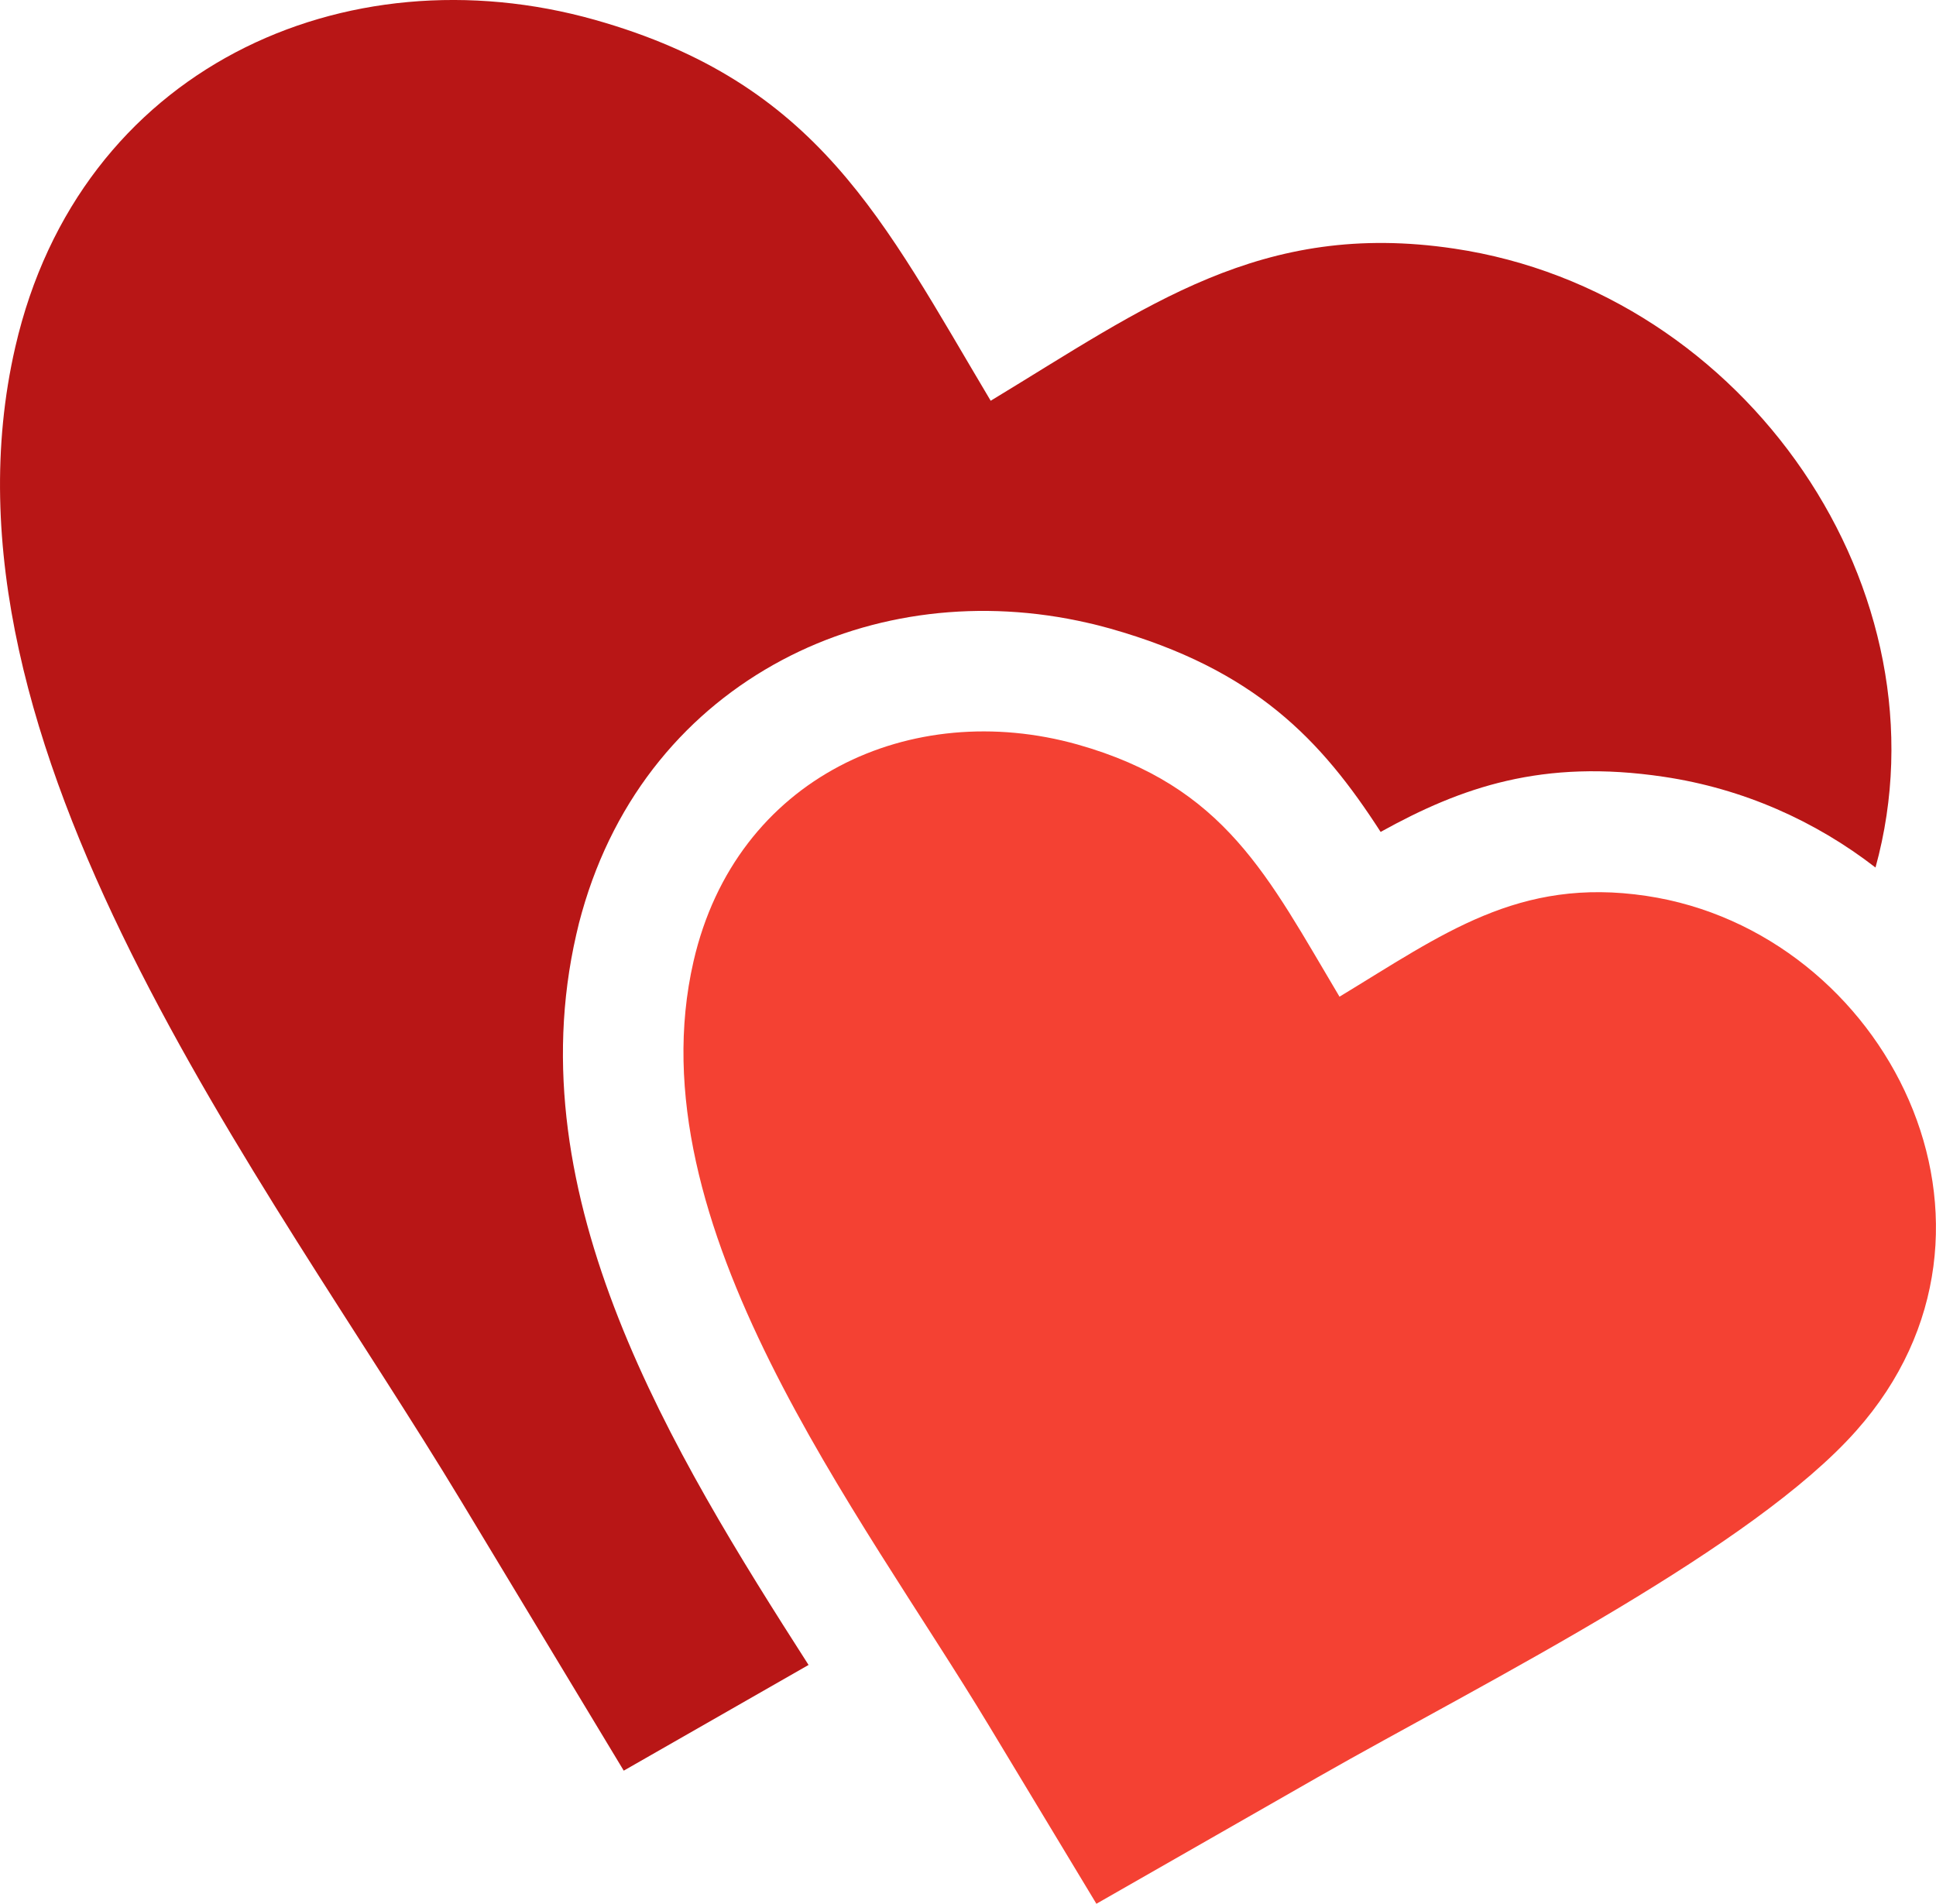
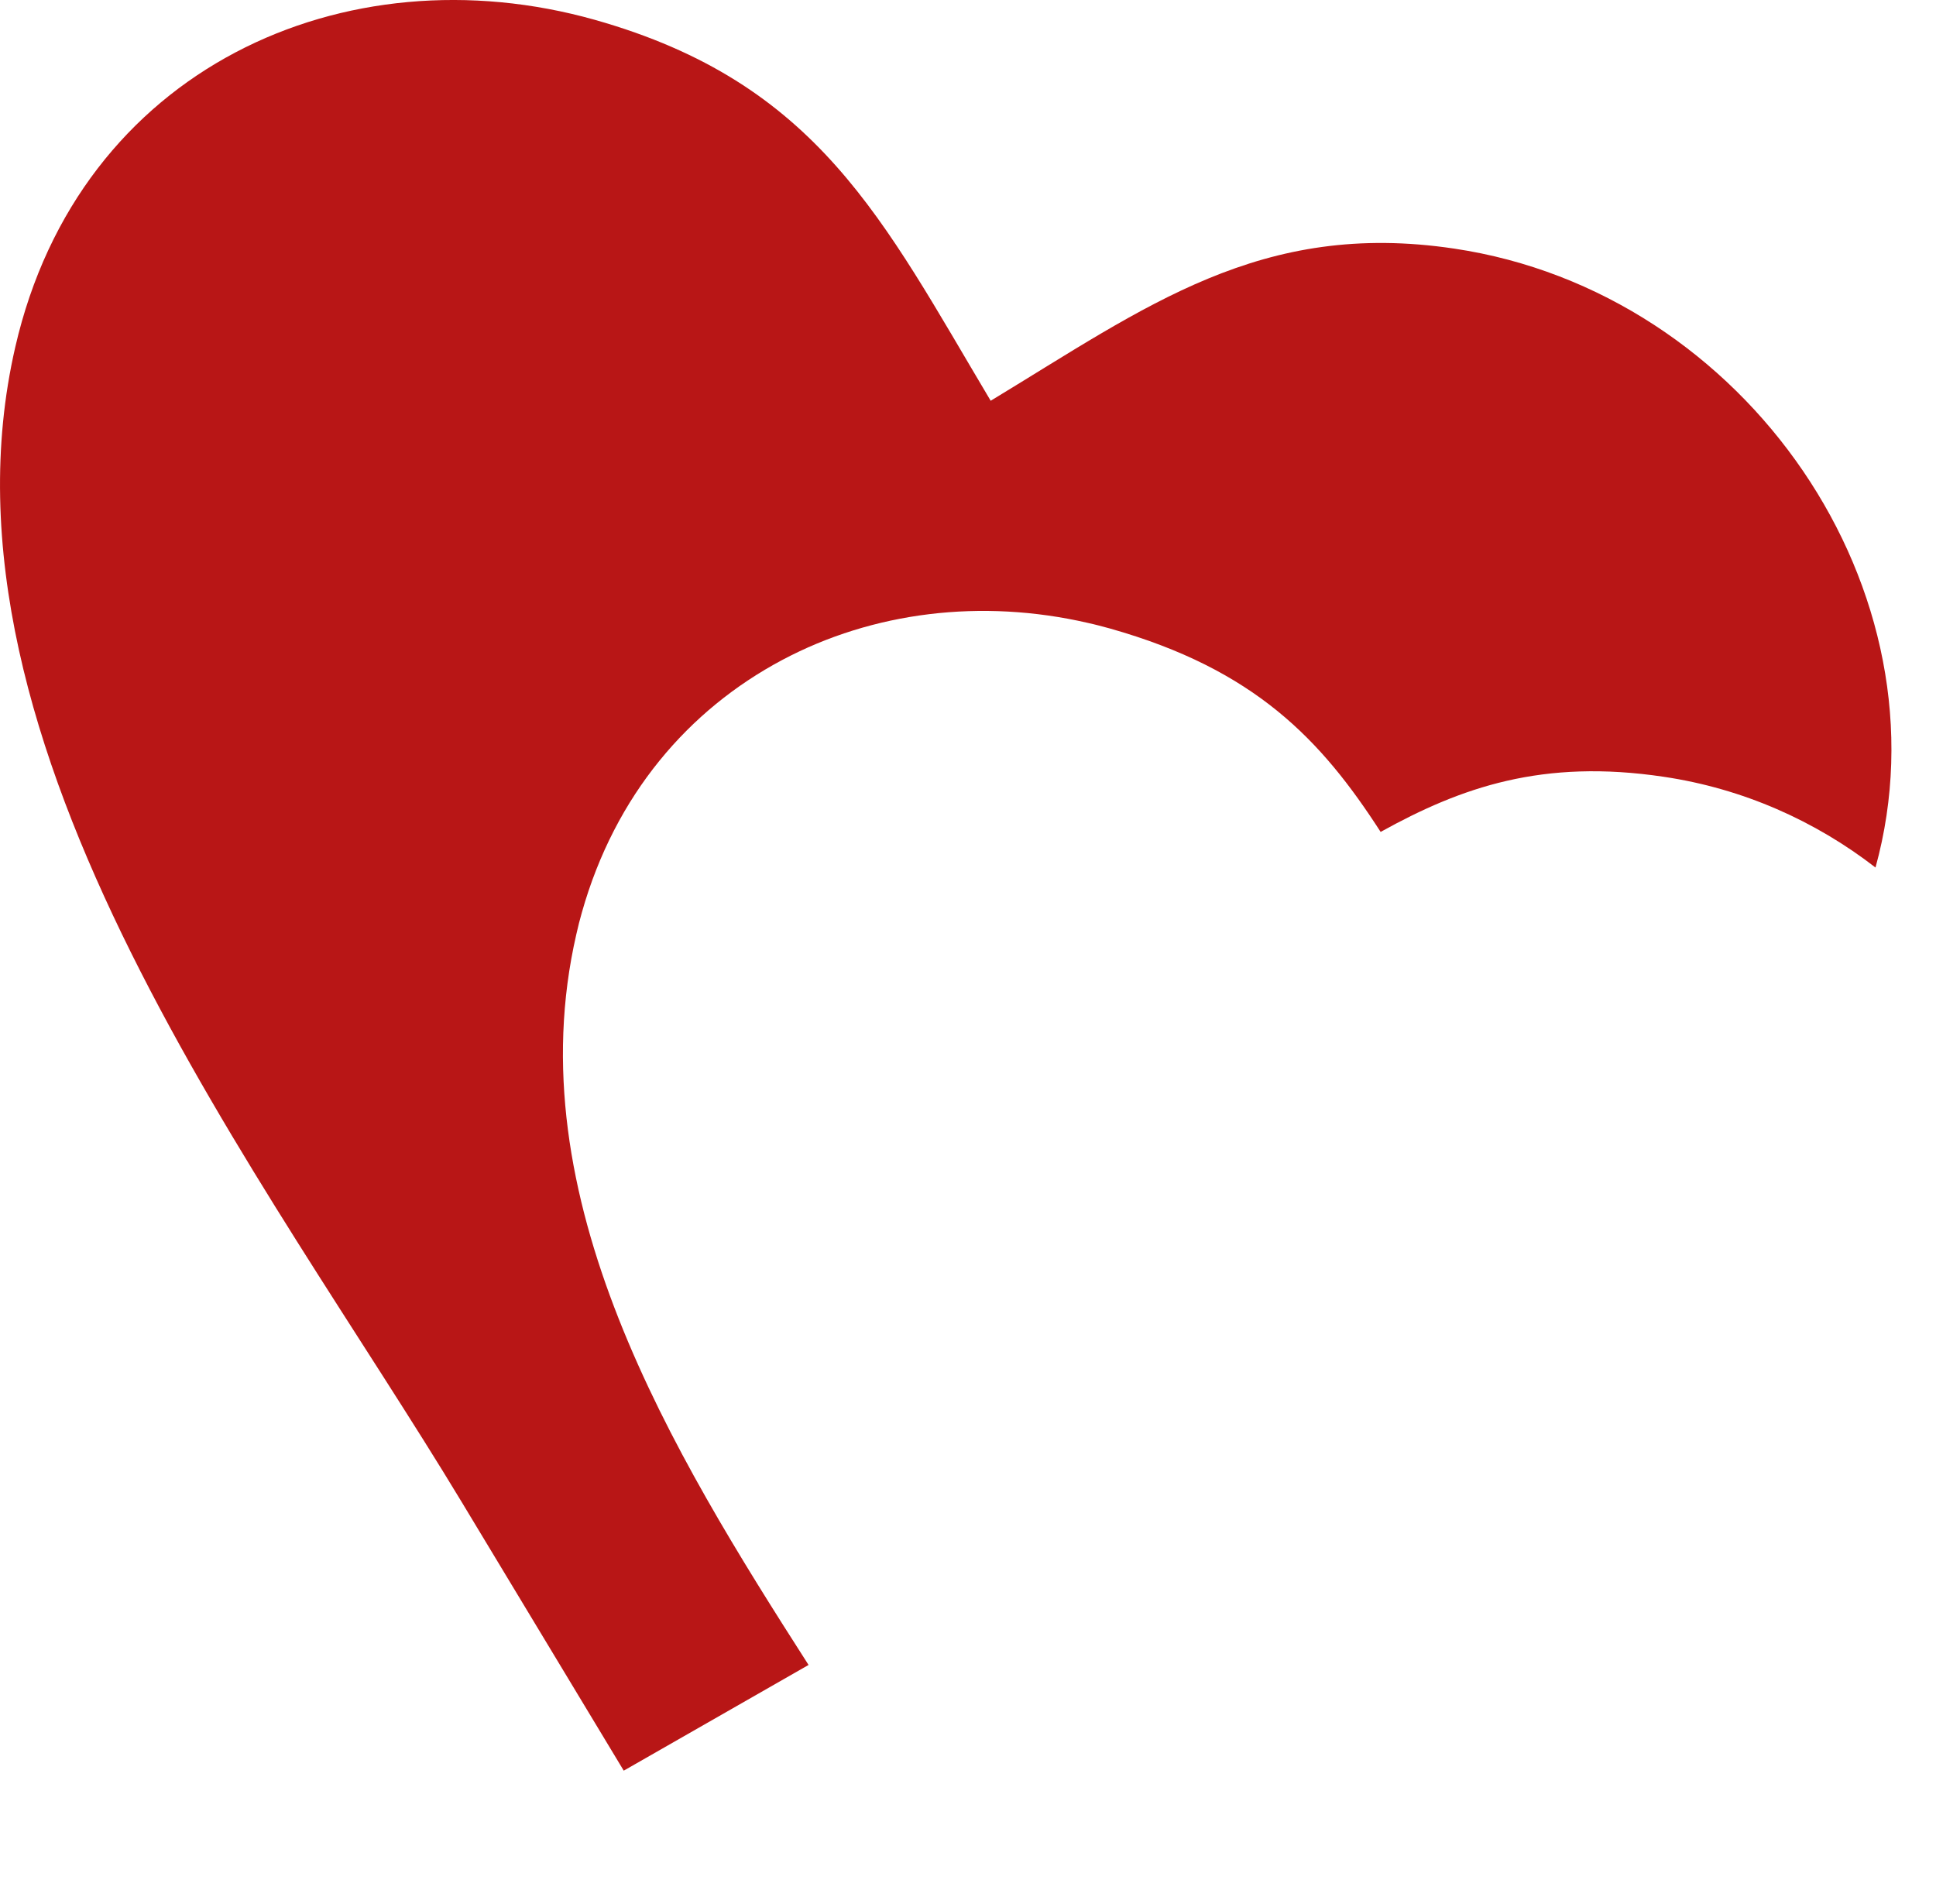
<svg xmlns="http://www.w3.org/2000/svg" version="1.1" id="Layer_1" x="0px" y="0px" viewBox="0 0 122.88 120.85" style="enable-background:new 0 0 122.88 120.85" xml:space="preserve">
  <style type="text/css">
	.st0{fill-rule:evenodd;clip-rule:evenodd;fill:#B81616;}
	.st1{fill-rule:evenodd;clip-rule:evenodd;fill:#F44133;}
</style>
  <g>
    <path class="st0" d="M62.88,25.44c9.88-5.98,17.15-11.49,29.41-9.66c18.59,2.76,31.57,21.8,26.75,39.29 c-3.81-2.95-8.39-5.01-13.44-5.76c-7.69-1.15-12.85,0.66-17.97,3.5c-3.77-5.85-7.97-10.31-17.17-12.91 c-0.44-0.12-0.92-0.25-1.42-0.36c-6.74-1.55-13.63-0.71-19.4,2.36c-5.92,3.15-10.6,8.55-12.71,16.03 c-0.12,0.42-0.24,0.88-0.35,1.38c-3.84,16.71,6.08,32.86,14.74,46.38l-11.73,6.71L29.3,95.34C16.93,74.82-4.85,47.31,0.97,22.03 C5.04,4.32,21.9-3.21,37.76,1.26C51.94,5.27,56.03,13.94,62.88,25.44L62.88,25.44L62.88,25.44L62.88,25.44z" />
-     <path class="st1" d="M85.02,63.27c6.54-3.96,11.36-7.61,19.47-6.4c15.24,2.27,24.79,21.05,13.33,33.95 c-3.26,3.68-8.94,7.56-15.06,11.24c-6.71,4.03-13.95,7.8-19.11,10.75l-14.06,8.04l-6.81-11.29c-8.19-13.59-22.61-31.8-18.76-48.54 c2.7-11.73,13.86-16.71,24.37-13.76C77.78,49.91,80.48,55.65,85.02,63.27L85.02,63.27L85.02,63.27L85.02,63.27z" />
  </g>
</svg>